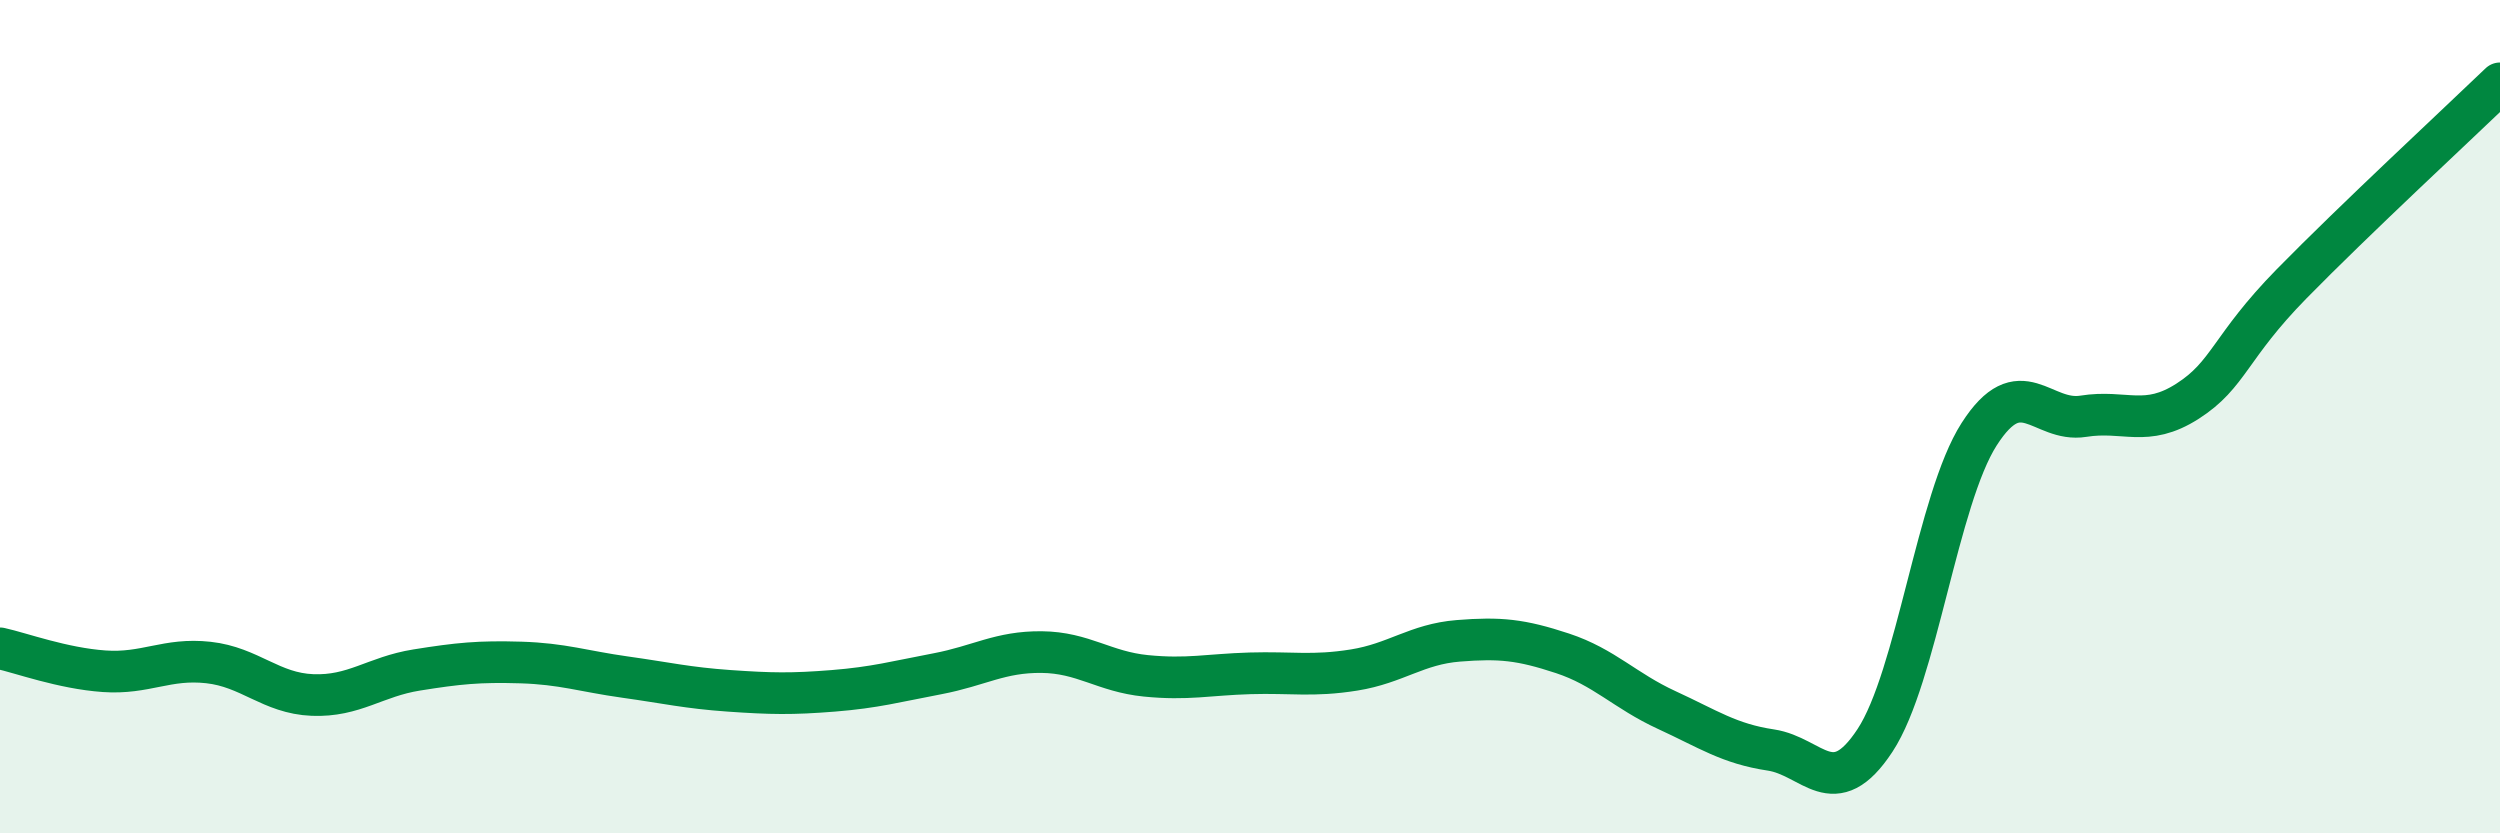
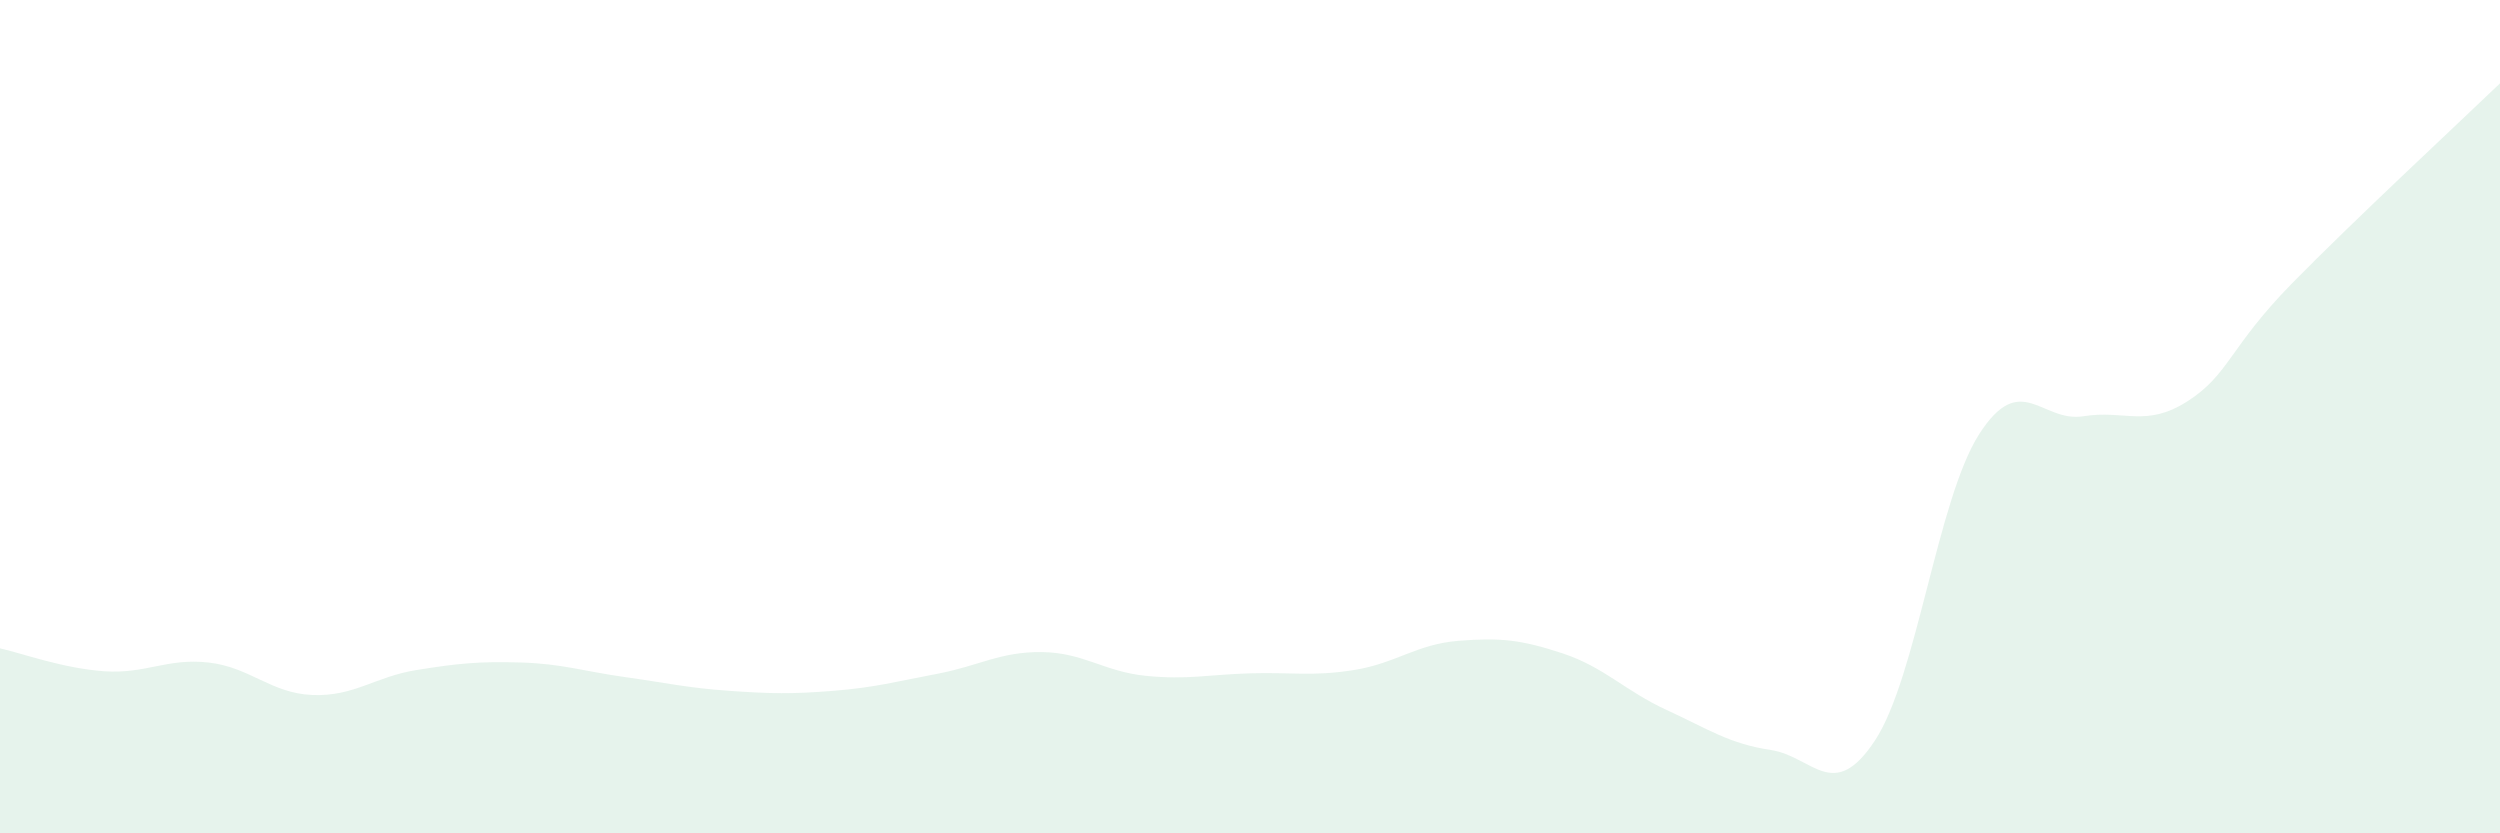
<svg xmlns="http://www.w3.org/2000/svg" width="60" height="20" viewBox="0 0 60 20">
  <path d="M 0,15.56 C 0.5,15.67 1.5,16.04 2.5,16.11 C 3.5,16.18 4,15.79 5,15.9 C 6,16.01 6.5,16.64 7.5,16.68 C 8.5,16.72 9,16.24 10,16.08 C 11,15.92 11.5,15.87 12.5,15.9 C 13.5,15.93 14,16.11 15,16.25 C 16,16.39 16.5,16.51 17.5,16.58 C 18.5,16.65 19,16.66 20,16.58 C 21,16.5 21.5,16.36 22.5,16.17 C 23.5,15.98 24,15.64 25,15.65 C 26,15.66 26.5,16.12 27.5,16.22 C 28.5,16.32 29,16.19 30,16.16 C 31,16.13 31.5,16.24 32.5,16.08 C 33.5,15.92 34,15.46 35,15.38 C 36,15.3 36.5,15.35 37.5,15.68 C 38.5,16.01 39,16.58 40,17.04 C 41,17.5 41.5,17.85 42.5,18 C 43.5,18.15 44,19.29 45,17.77 C 46,16.25 46.5,11.98 47.5,10.42 C 48.5,8.86 49,10.15 50,9.99 C 51,9.83 51.5,10.27 52.5,9.63 C 53.5,8.99 53.5,8.34 55,6.81 C 56.5,5.28 59,2.96 60,2L60 20L0 20Z" fill="#008740" opacity="0.1" stroke-linecap="round" stroke-linejoin="round" />
-   <path d="M 0,15.56 C 0.5,15.67 1.5,16.04 2.5,16.11 C 3.5,16.18 4,15.79 5,15.9 C 6,16.01 6.5,16.64 7.5,16.68 C 8.5,16.72 9,16.24 10,16.08 C 11,15.92 11.5,15.87 12.5,15.9 C 13.5,15.93 14,16.11 15,16.25 C 16,16.39 16.5,16.51 17.5,16.58 C 18.5,16.65 19,16.66 20,16.58 C 21,16.5 21.5,16.36 22.5,16.17 C 23.5,15.98 24,15.64 25,15.65 C 26,15.66 26.5,16.12 27.5,16.22 C 28.5,16.32 29,16.19 30,16.16 C 31,16.13 31.5,16.24 32.5,16.08 C 33.5,15.92 34,15.46 35,15.38 C 36,15.3 36.5,15.35 37.5,15.68 C 38.5,16.01 39,16.58 40,17.04 C 41,17.5 41.5,17.85 42.5,18 C 43.5,18.15 44,19.29 45,17.77 C 46,16.25 46.5,11.98 47.5,10.42 C 48.5,8.86 49,10.15 50,9.99 C 51,9.83 51.5,10.27 52.5,9.63 C 53.5,8.99 53.5,8.34 55,6.81 C 56.5,5.28 59,2.96 60,2" stroke="#008740" stroke-width="1" fill="none" stroke-linecap="round" stroke-linejoin="round" />
</svg>